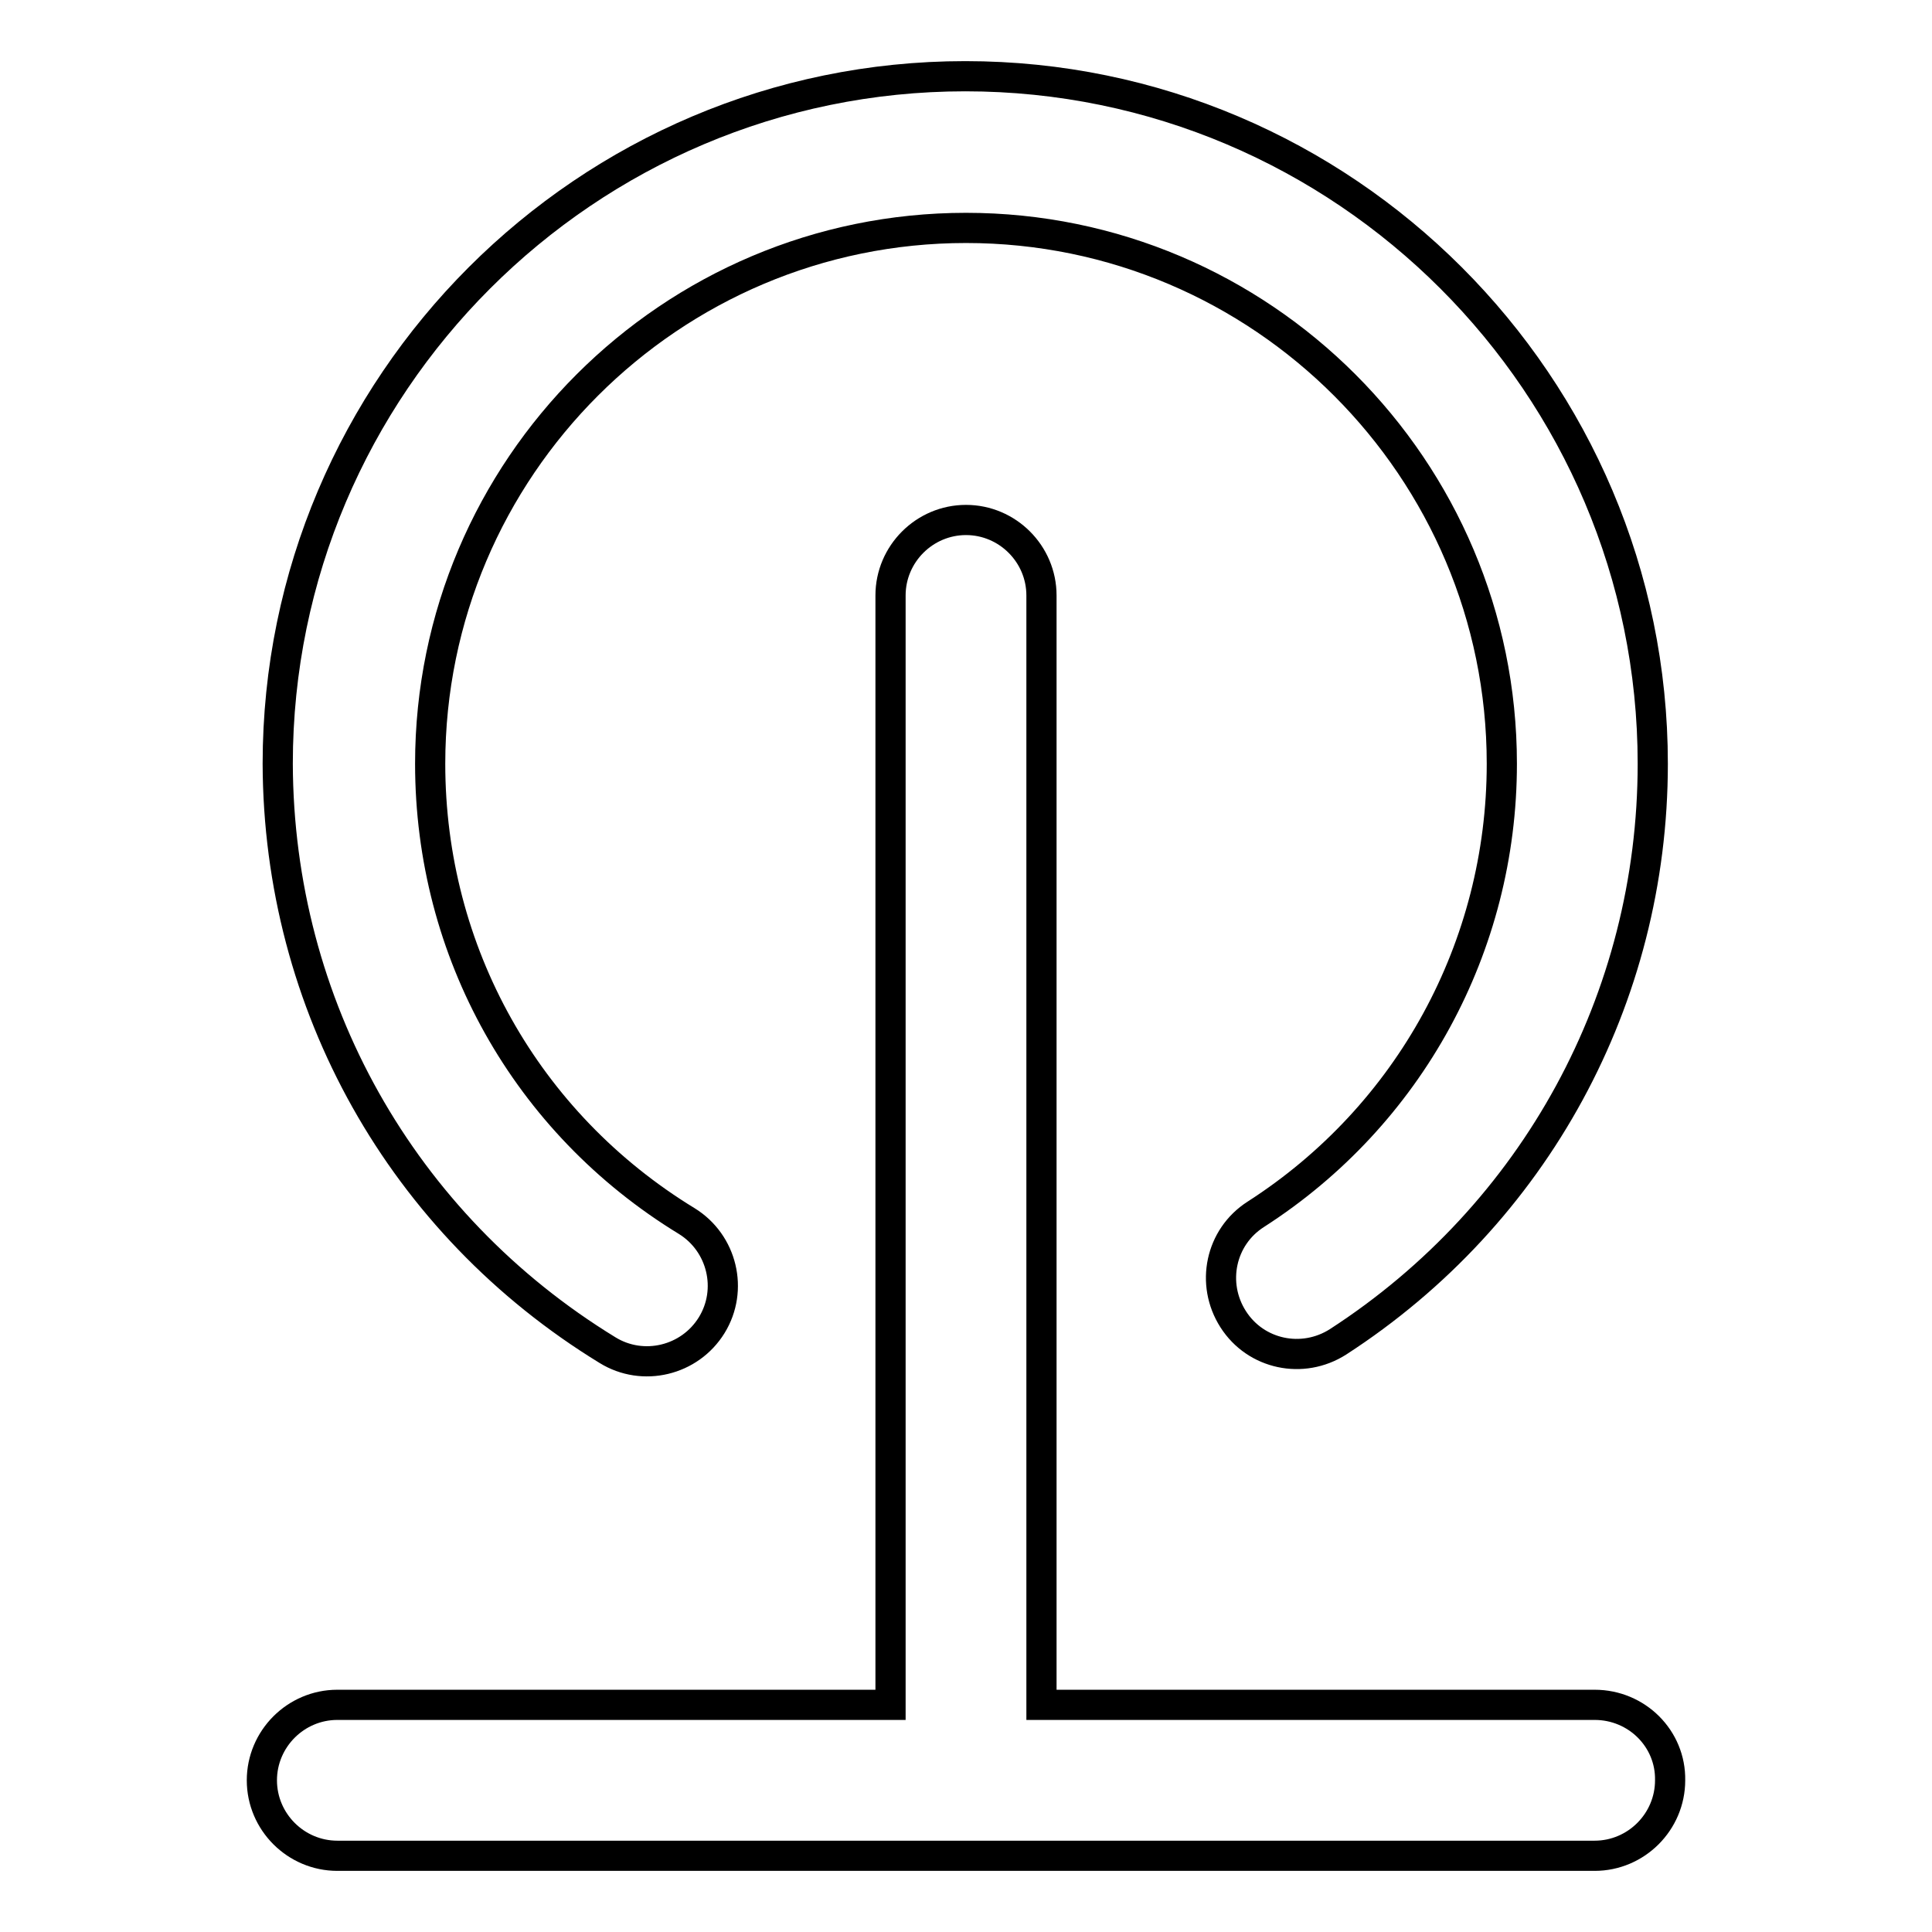
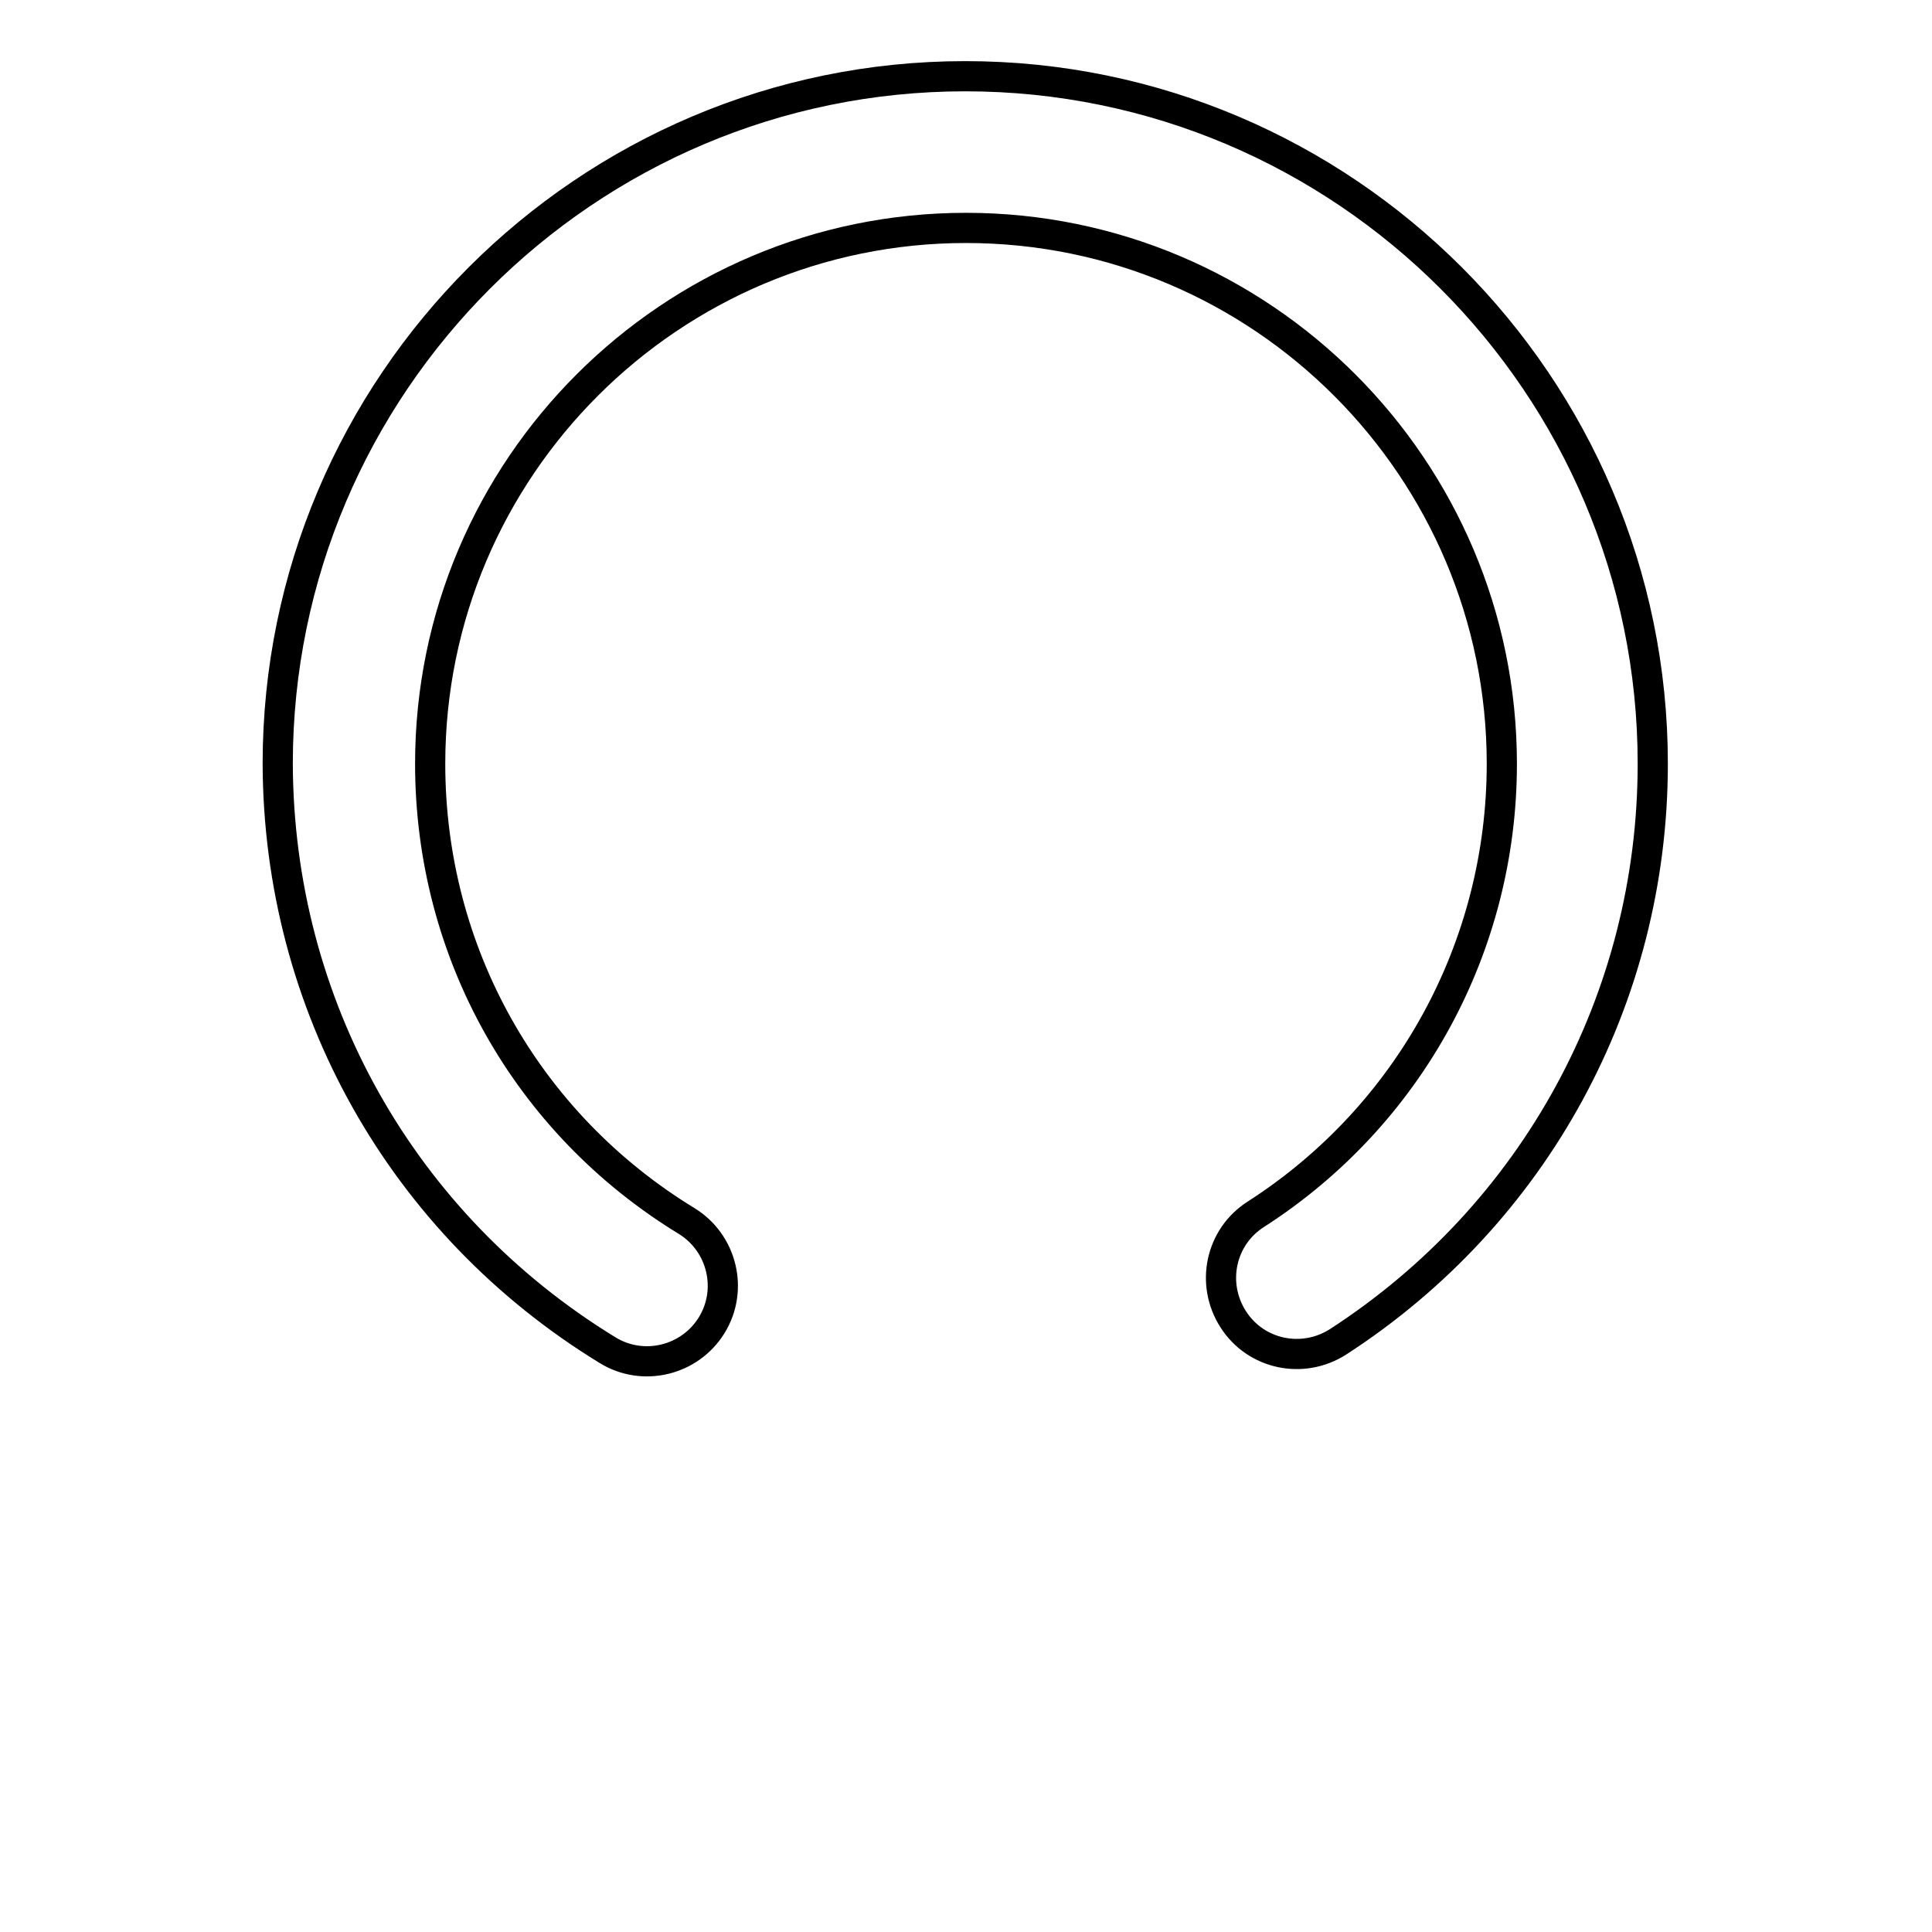
<svg xmlns="http://www.w3.org/2000/svg" version="1.1" x="0px" y="0px" viewBox="0 0 256 256" enable-background="new 0 0 256 256" xml:space="preserve">
  <g>
    <path stroke-width="4" fill-opacity="0" stroke="#000000" d="M80.5,178.9c4.7,2.9,10.9,1.4,13.8-3.3c2.9-4.7,1.4-10.9-3.3-13.8c0,0,0,0,0,0c-21.3-13-34-35.7-34-60.6 c0-39.2,31.9-71,71-71c39.2,0,71,31.9,71,71c0,24.2-12.2,46.6-32.6,59.7c-4.7,3-6,9.2-3,13.9c0,0,0,0,0,0c3,4.7,9.2,6,13.9,3 c0,0,0,0,0,0c26.1-16.9,41.7-45.5,41.7-76.6c0-50.2-40.9-91.1-91.1-91.1c-50.2,0-91.1,40.9-91.1,91.1 C36.9,133.1,53.2,162.2,80.5,178.9z" />
-     <path stroke-width="4" fill-opacity="0" stroke="#000000" d="M211.3,225.9H138v-147c0-5.5-4.5-10-10-10s-10,4.5-10,10v147H44.7c-5.5,0-10,4.5-10,10c0,5.5,4.5,10,10,10 h166.6c5.5,0,10-4.5,10-10C221.4,230.4,216.9,225.9,211.3,225.9L211.3,225.9z" />
  </g>
</svg>